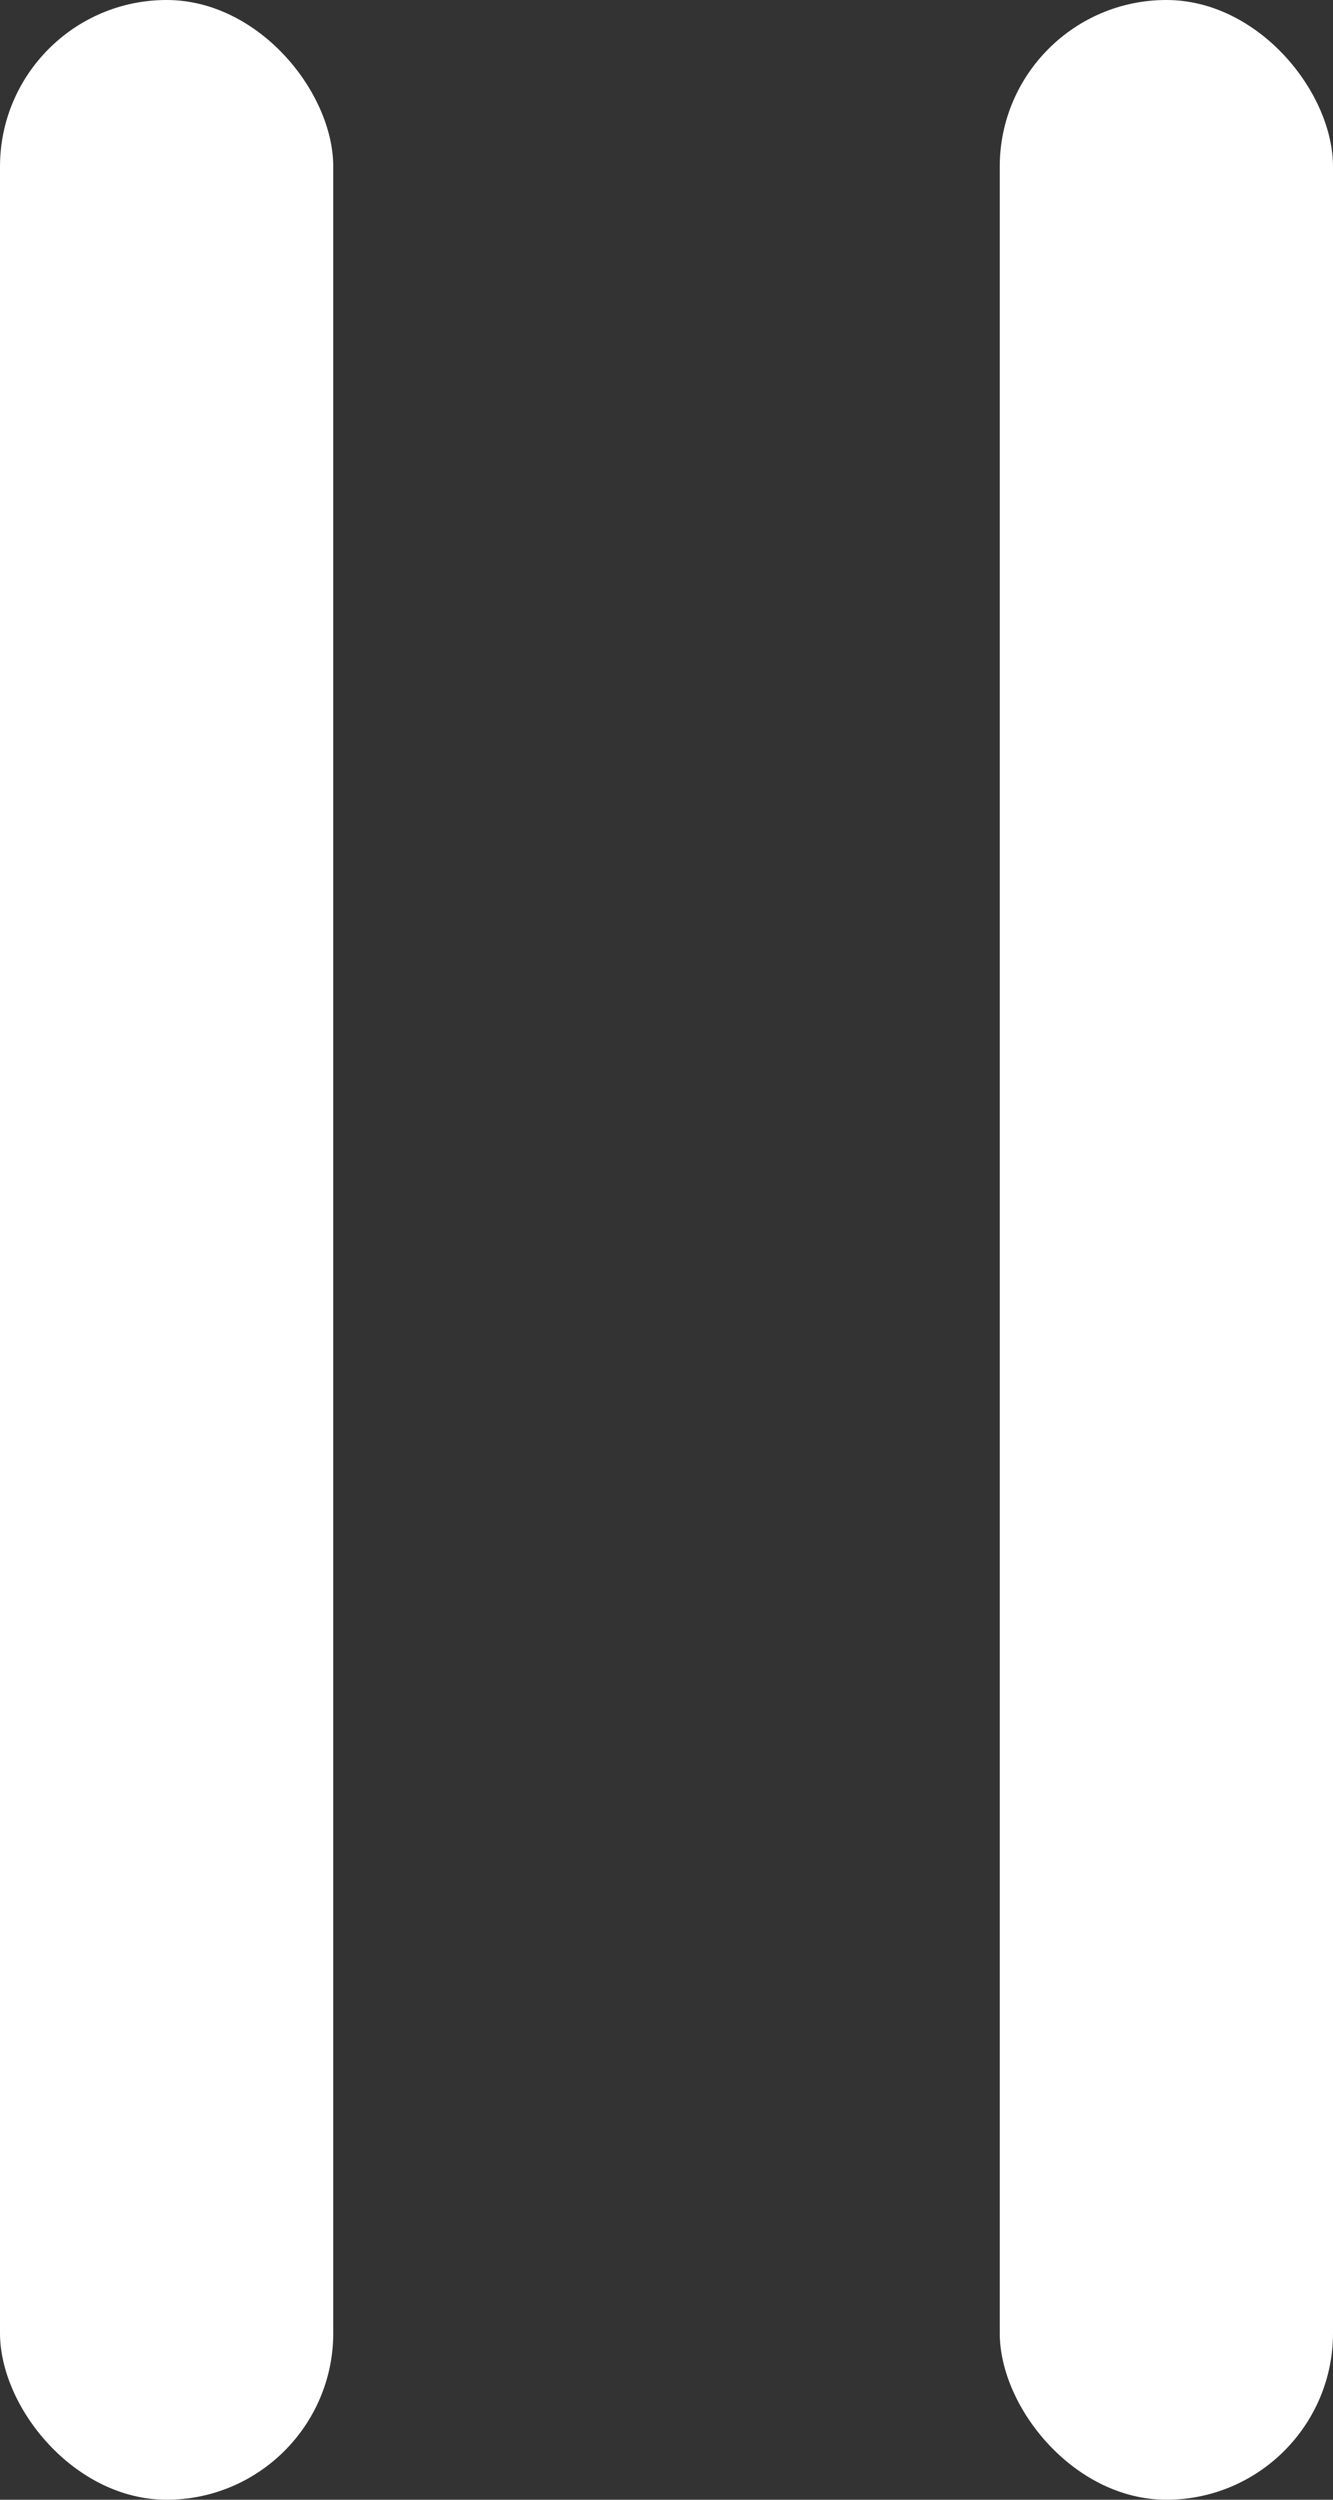
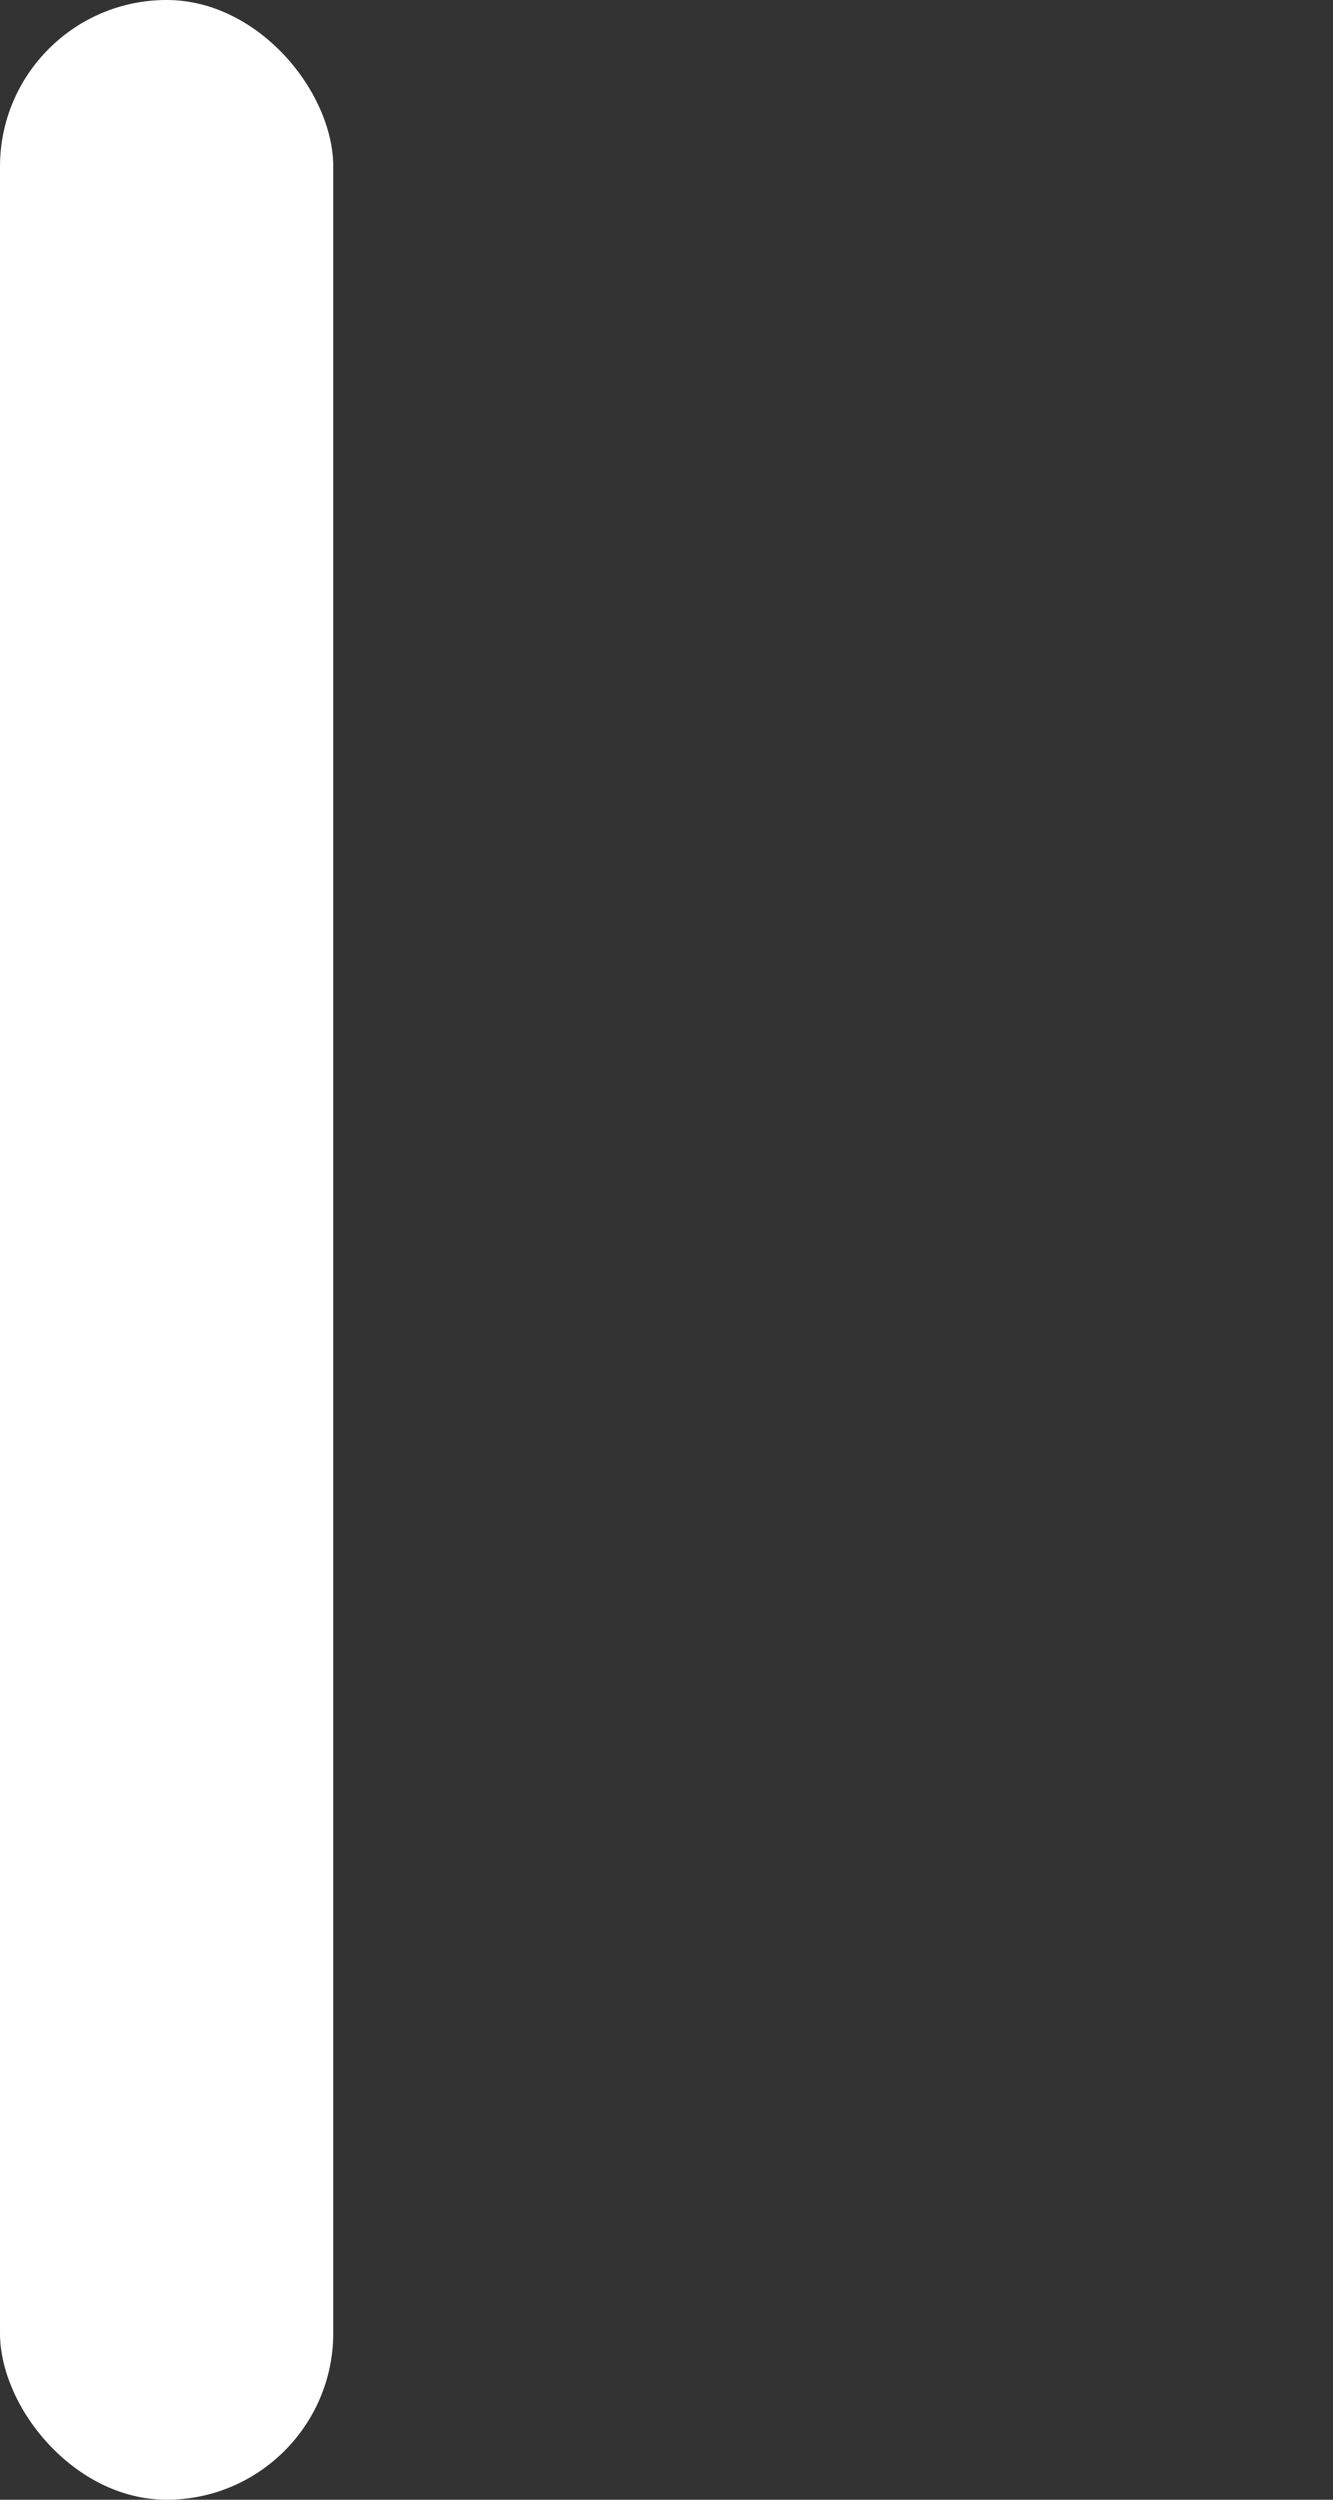
<svg xmlns="http://www.w3.org/2000/svg" width="8" height="15" viewBox="0 0 8 15">
  <rect x="0" y="0" width="8" height="15" fill="#333333" stroke="none" />
  <defs>
    <style>.a{fill:#fff;}</style>
  </defs>
  <g transform="translate(-681 -1307)">
    <rect class="a" width="2" height="15" rx="1" transform="translate(681 1307)" />
-     <rect class="a" width="2" height="15" rx="1" transform="translate(687 1307)" />
  </g>
</svg>